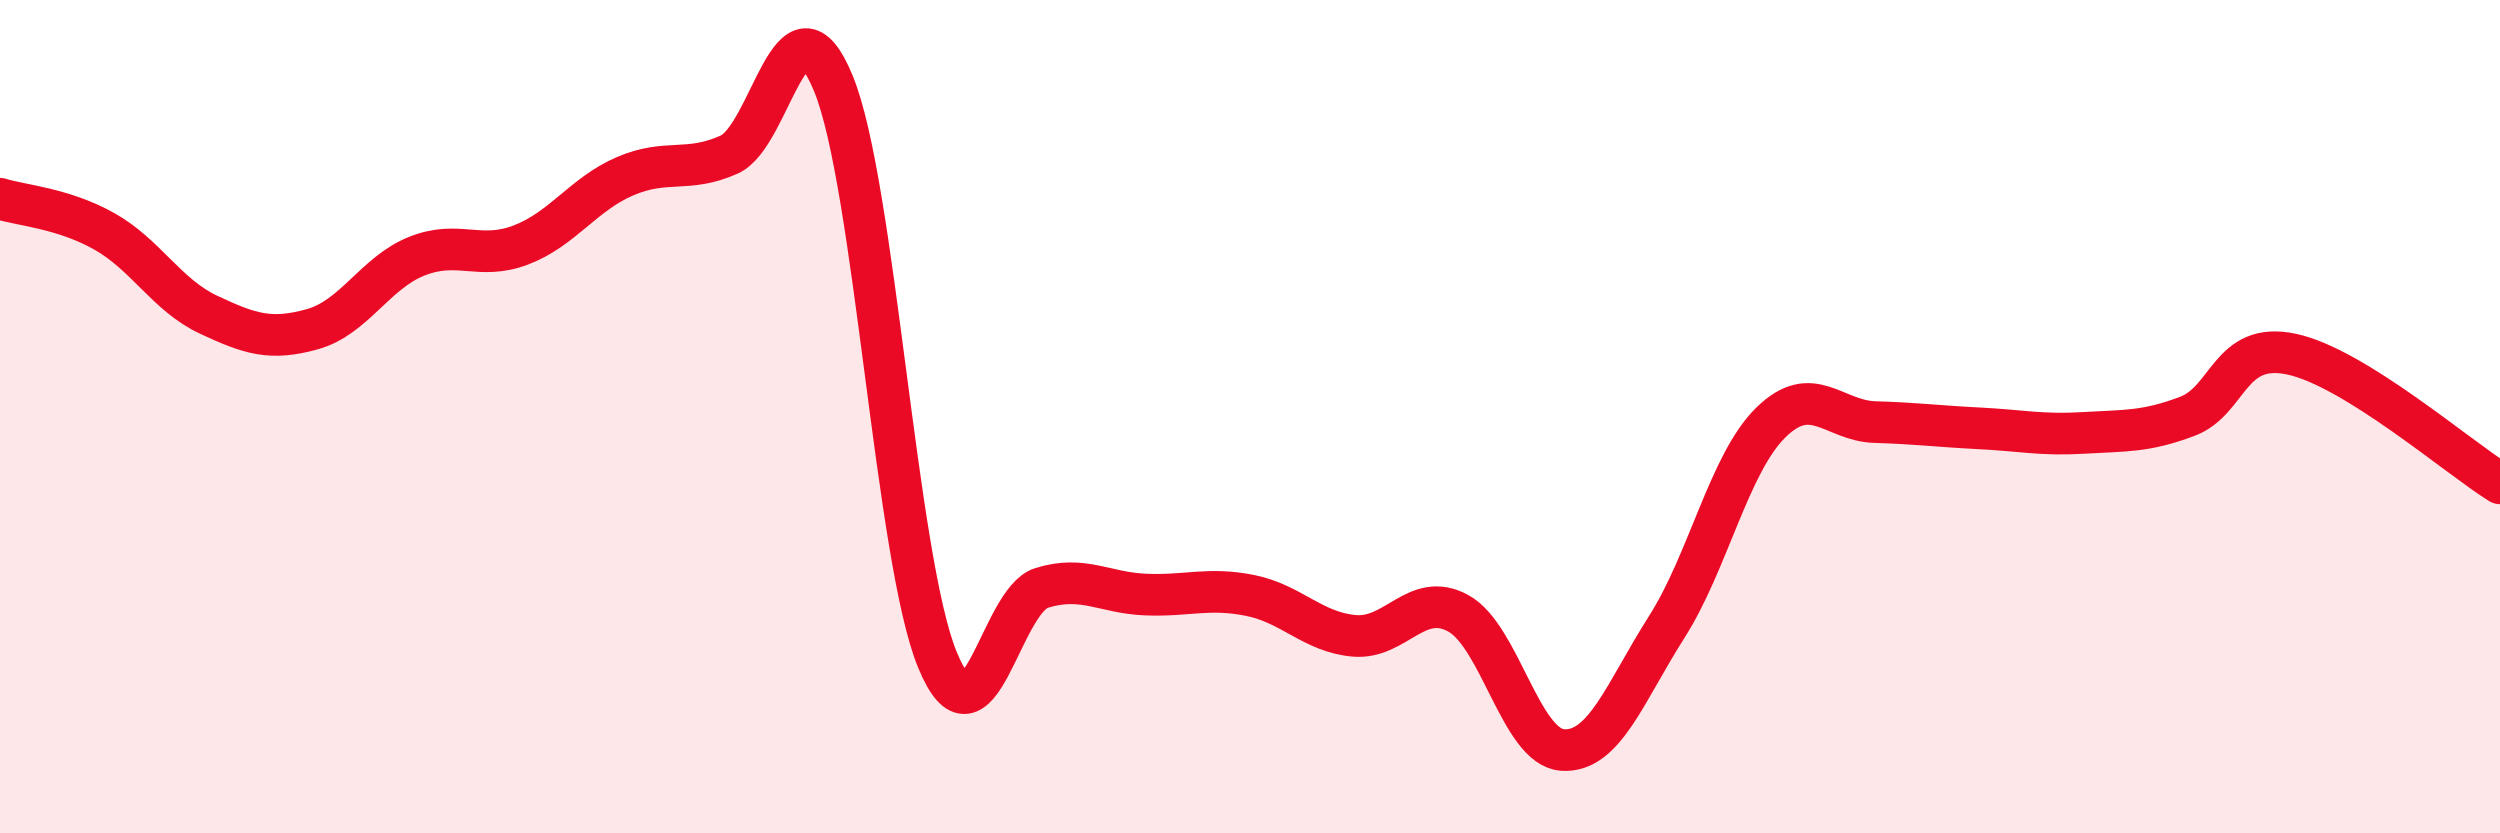
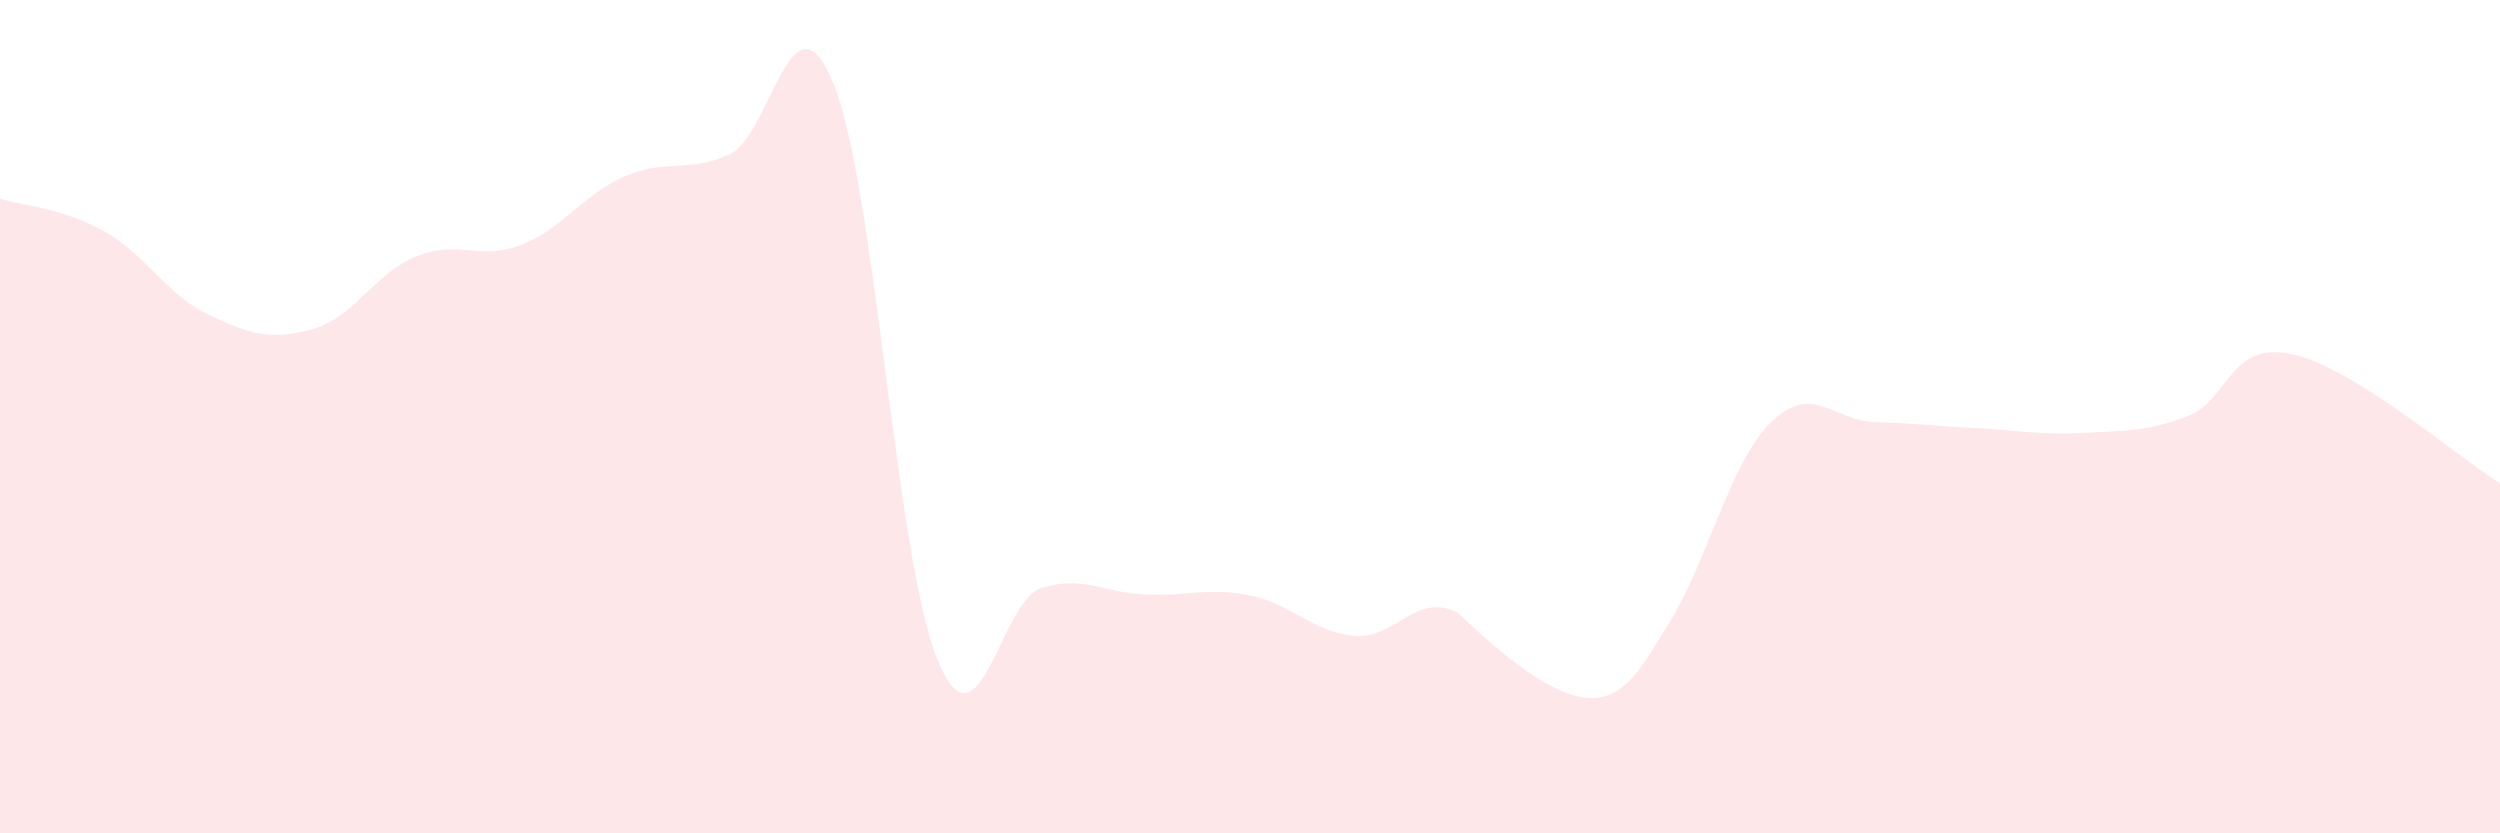
<svg xmlns="http://www.w3.org/2000/svg" width="60" height="20" viewBox="0 0 60 20">
-   <path d="M 0,4.77 C 0.5,4.93 1.5,4.99 2.5,5.55 C 3.5,6.11 4,7.08 5,7.55 C 6,8.02 6.5,8.18 7.5,7.9 C 8.5,7.62 9,6.55 10,6.15 C 11,5.75 11.5,6.26 12.5,5.88 C 13.5,5.5 14,4.66 15,4.23 C 16,3.8 16.5,4.16 17.5,3.71 C 18.5,3.26 19,-0.43 20,2 C 21,4.43 21.5,13.42 22.5,15.84 C 23.5,18.26 24,14.42 25,14.11 C 26,13.8 26.5,14.23 27.5,14.27 C 28.5,14.31 29,14.09 30,14.29 C 31,14.49 31.5,15.17 32.5,15.26 C 33.5,15.35 34,14.17 35,14.72 C 36,15.27 36.5,17.93 37.5,18 C 38.5,18.07 39,16.62 40,15.05 C 41,13.48 41.5,11.12 42.5,10.14 C 43.5,9.16 44,10.1 45,10.13 C 46,10.16 46.5,10.23 47.5,10.28 C 48.5,10.33 49,10.45 50,10.39 C 51,10.33 51.5,10.37 52.5,9.99 C 53.5,9.61 53.5,8.18 55,8.5 C 56.5,8.82 59,10.98 60,11.6L60 20L0 20Z" fill="#EB0A25" opacity="0.1" stroke-linecap="round" stroke-linejoin="round" />
-   <path d="M 0,4.77 C 0.5,4.93 1.5,4.99 2.5,5.55 C 3.5,6.11 4,7.08 5,7.55 C 6,8.02 6.5,8.18 7.5,7.9 C 8.5,7.62 9,6.55 10,6.15 C 11,5.75 11.5,6.26 12.5,5.88 C 13.5,5.5 14,4.66 15,4.23 C 16,3.8 16.5,4.16 17.5,3.71 C 18.5,3.26 19,-0.43 20,2 C 21,4.43 21.5,13.42 22.5,15.84 C 23.5,18.26 24,14.42 25,14.11 C 26,13.8 26.5,14.23 27.5,14.27 C 28.5,14.31 29,14.09 30,14.29 C 31,14.49 31.5,15.17 32.5,15.26 C 33.5,15.35 34,14.17 35,14.72 C 36,15.27 36.5,17.93 37.5,18 C 38.5,18.07 39,16.62 40,15.05 C 41,13.48 41.5,11.12 42.5,10.14 C 43.5,9.16 44,10.1 45,10.13 C 46,10.16 46.5,10.23 47.5,10.28 C 48.5,10.33 49,10.45 50,10.39 C 51,10.33 51.5,10.37 52.5,9.99 C 53.5,9.61 53.5,8.18 55,8.5 C 56.5,8.82 59,10.98 60,11.6" stroke="#EB0A25" stroke-width="1" fill="none" stroke-linecap="round" stroke-linejoin="round" />
+   <path d="M 0,4.77 C 0.5,4.93 1.5,4.99 2.5,5.55 C 3.5,6.11 4,7.08 5,7.55 C 6,8.02 6.5,8.18 7.5,7.9 C 8.5,7.62 9,6.55 10,6.15 C 11,5.75 11.5,6.26 12.5,5.88 C 13.5,5.5 14,4.66 15,4.23 C 16,3.8 16.5,4.16 17.5,3.71 C 18.5,3.26 19,-0.43 20,2 C 21,4.43 21.5,13.42 22.5,15.84 C 23.5,18.26 24,14.42 25,14.11 C 26,13.8 26.5,14.23 27.5,14.27 C 28.5,14.31 29,14.09 30,14.29 C 31,14.49 31.5,15.17 32.5,15.26 C 33.5,15.35 34,14.17 35,14.72 C 38.5,18.07 39,16.62 40,15.05 C 41,13.48 41.5,11.12 42.5,10.14 C 43.5,9.16 44,10.1 45,10.13 C 46,10.16 46.5,10.23 47.5,10.28 C 48.5,10.33 49,10.45 50,10.39 C 51,10.33 51.5,10.37 52.5,9.99 C 53.5,9.61 53.5,8.18 55,8.5 C 56.5,8.82 59,10.98 60,11.6L60 20L0 20Z" fill="#EB0A25" opacity="0.1" stroke-linecap="round" stroke-linejoin="round" />
</svg>